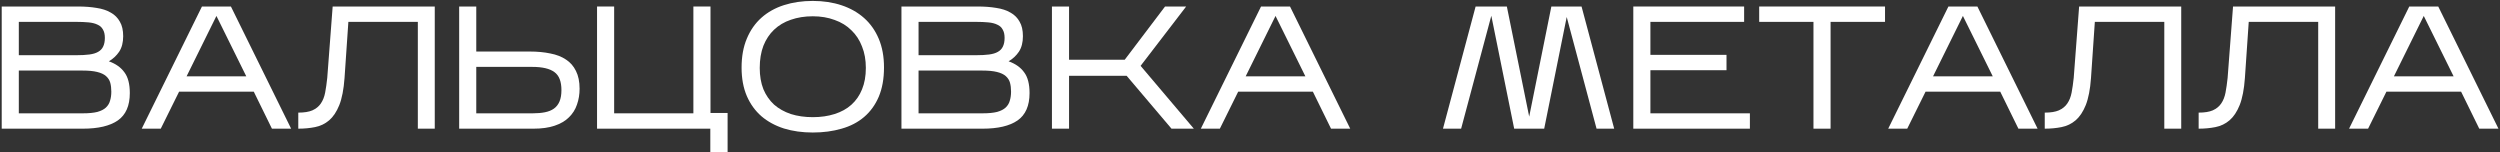
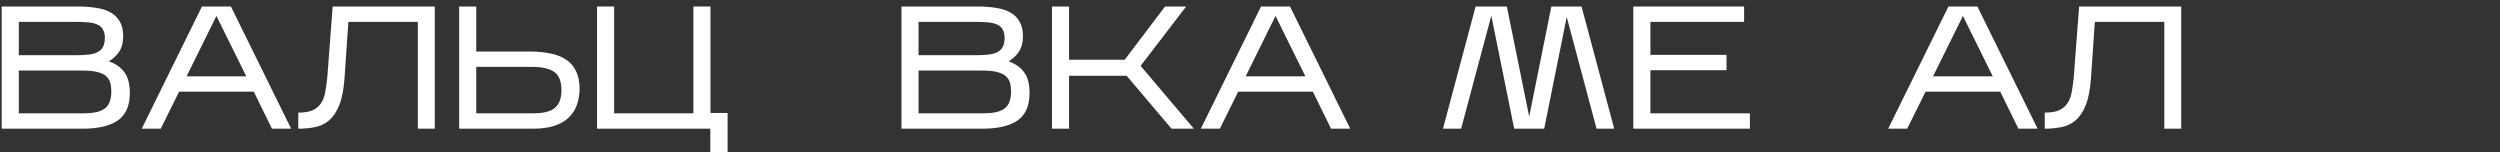
<svg xmlns="http://www.w3.org/2000/svg" width="952" height="58" viewBox="0 0 952 58" fill="none">
  <rect x="0" y="0" width="952" height="58" fill="#333333" stroke="none" />
  <path d="M49.434 35.442C49.434 40.272 47.905 43.75 44.848 45.877C41.835 47.959 37.405 49 31.556 49H0.652V2.478H29.695C32.309 2.478 34.658 2.656 36.74 3.01C38.867 3.32 40.683 3.918 42.19 4.804C43.696 5.646 44.848 6.798 45.646 8.26C46.487 9.678 46.908 11.517 46.908 13.777C46.908 16.169 46.399 18.141 45.38 19.691C44.361 21.198 43.054 22.416 41.459 23.347C44.073 24.277 46.044 25.673 47.374 27.534C48.747 29.35 49.434 31.986 49.434 35.442ZM7.165 21.021H29.097C31.002 21.021 32.642 20.932 34.015 20.755C35.389 20.578 36.496 20.245 37.338 19.758C38.224 19.27 38.867 18.606 39.266 17.764C39.709 16.878 39.93 15.77 39.93 14.441C39.93 13.112 39.686 12.049 39.199 11.251C38.756 10.409 38.069 9.789 37.139 9.39C36.253 8.947 35.123 8.659 33.749 8.526C32.376 8.393 30.781 8.327 28.964 8.327H7.165V21.021ZM7.165 43.152H31.556C33.816 43.152 35.654 42.975 37.072 42.62C38.49 42.221 39.576 41.667 40.329 40.959C41.126 40.205 41.658 39.319 41.924 38.3C42.234 37.281 42.389 36.151 42.389 34.911C42.389 33.626 42.256 32.496 41.99 31.521C41.724 30.547 41.193 29.705 40.395 28.996C39.598 28.287 38.468 27.755 37.006 27.401C35.588 27.046 33.705 26.869 31.357 26.869H7.165V43.152Z" fill="white" />
  <path d="M68.196 34.911L61.218 49H53.973L76.902 2.478H87.934L110.863 49H103.553L96.641 34.911H68.196ZM71.054 29.062H93.783L82.418 6.067L71.054 29.062Z" fill="white" />
  <path d="M165.557 2.478V49H159.11V8.327H132.659L131.197 29.727C130.887 34.025 130.222 37.458 129.203 40.028C128.184 42.554 126.899 44.481 125.348 45.81C123.798 47.139 122.003 48.003 119.965 48.402C117.971 48.801 115.845 49 113.585 49V42.886C115.845 42.886 117.639 42.598 118.968 42.022C120.342 41.402 121.405 40.538 122.158 39.43C122.956 38.278 123.51 36.882 123.82 35.243C124.13 33.604 124.396 31.743 124.617 29.66L126.678 2.478H165.557Z" fill="white" />
  <path d="M220.708 33.781C220.708 35.952 220.375 37.968 219.711 39.829C219.09 41.69 218.071 43.307 216.653 44.68C215.28 46.054 213.463 47.117 211.204 47.87C208.988 48.624 206.308 49 203.162 49H174.85V2.478H181.363V19.625H201.766C204.646 19.625 207.238 19.869 209.542 20.356C211.89 20.799 213.884 21.575 215.524 22.682C217.163 23.745 218.426 25.186 219.312 27.002C220.242 28.819 220.708 31.078 220.708 33.781ZM181.363 43.152H202.896C204.624 43.152 206.153 43.019 207.482 42.753C208.855 42.487 210.007 42.022 210.938 41.357C211.868 40.693 212.577 39.785 213.065 38.633C213.552 37.481 213.796 36.041 213.796 34.313C213.796 31.034 212.91 28.752 211.137 27.467C209.365 26.138 206.552 25.473 202.697 25.473H181.363V43.152Z" fill="white" />
  <path d="M277.068 43.019V57.906H270.489V49H227.356V2.478H233.869V43.152H264.042V2.478H270.555V43.019H277.068Z" fill="white" />
-   <path d="M336.627 25.673C336.627 29.971 335.963 33.692 334.633 36.838C333.304 39.94 331.443 42.509 329.051 44.547C326.658 46.586 323.8 48.07 320.477 49C317.154 49.975 313.499 50.462 309.512 50.462C305.524 50.462 301.869 49.953 298.546 48.934C295.223 47.87 292.365 46.32 289.972 44.282C287.58 42.199 285.719 39.629 284.39 36.572C283.06 33.471 282.396 29.86 282.396 25.739C282.396 21.53 283.06 17.853 284.39 14.707C285.719 11.517 287.58 8.858 289.972 6.732C292.365 4.605 295.223 3.01 298.546 1.947C301.869 0.883 305.524 0.352 309.512 0.352C313.499 0.352 317.154 0.905 320.477 2.013C323.8 3.121 326.658 4.738 329.051 6.865C331.443 8.991 333.304 11.628 334.633 14.773C335.963 17.919 336.627 21.552 336.627 25.673ZM289.308 25.872C289.308 28.929 289.773 31.632 290.703 33.98C291.678 36.284 293.029 38.234 294.757 39.829C296.53 41.38 298.656 42.576 301.138 43.418C303.663 44.215 306.454 44.614 309.512 44.614C312.569 44.614 315.338 44.215 317.819 43.418C320.345 42.62 322.471 41.446 324.199 39.895C325.971 38.3 327.323 36.351 328.253 34.047C329.228 31.698 329.715 28.974 329.715 25.872C329.715 22.815 329.228 20.09 328.253 17.698C327.323 15.261 325.971 13.2 324.199 11.517C322.471 9.789 320.345 8.482 317.819 7.596C315.338 6.665 312.569 6.2 309.512 6.2C306.454 6.2 303.663 6.643 301.138 7.529C298.656 8.371 296.53 9.634 294.757 11.318C293.029 12.957 291.678 14.995 290.703 17.432C289.773 19.869 289.308 22.682 289.308 25.872Z" fill="white" />
  <path d="M392.053 35.442C392.053 40.272 390.525 43.75 387.468 45.877C384.455 47.959 380.024 49 374.176 49H343.272V2.478H372.315C374.929 2.478 377.277 2.656 379.359 3.01C381.486 3.32 383.303 3.918 384.809 4.804C386.316 5.646 387.468 6.798 388.265 8.26C389.107 9.678 389.528 11.517 389.528 13.777C389.528 16.169 389.018 18.141 387.999 19.691C386.98 21.198 385.673 22.416 384.078 23.347C386.692 24.277 388.664 25.673 389.993 27.534C391.367 29.35 392.053 31.986 392.053 35.442ZM349.785 21.021H371.717C373.622 21.021 375.261 20.932 376.635 20.755C378.008 20.578 379.116 20.245 379.958 19.758C380.844 19.27 381.486 18.606 381.885 17.764C382.328 16.878 382.55 15.77 382.55 14.441C382.55 13.112 382.306 12.049 381.819 11.251C381.375 10.409 380.689 9.789 379.758 9.39C378.872 8.947 377.742 8.659 376.369 8.526C374.995 8.393 373.4 8.327 371.584 8.327H349.785V21.021ZM349.785 43.152H374.176C376.435 43.152 378.274 42.975 379.692 42.62C381.11 42.221 382.195 41.667 382.948 40.959C383.746 40.205 384.278 39.319 384.543 38.3C384.854 37.281 385.009 36.151 385.009 34.911C385.009 33.626 384.876 32.496 384.61 31.521C384.344 30.547 383.812 29.705 383.015 28.996C382.217 28.287 381.087 27.755 379.625 27.401C378.207 27.046 376.324 26.869 373.976 26.869H349.785V43.152Z" fill="white" />
  <path d="M407.094 28.863V49H400.58V2.478H407.094V22.749H428.294L443.647 2.478H451.688L434.342 25.075L454.612 49H446.106L429.025 28.863H407.094Z" fill="white" />
  <path d="M471.499 34.911L464.521 49H457.277L480.205 2.478H491.238L514.166 49H506.856L499.944 34.911H471.499ZM474.357 29.062H497.086L485.721 6.067L474.357 29.062Z" fill="white" />
  <path d="M567.894 6.001L556.396 49H549.485L561.913 2.478H573.809L582.316 44.414L590.756 2.478H602.254L614.682 49H607.969L596.605 6.466L588.031 49H576.6L567.894 6.001Z" fill="white" />
  <path d="M666.358 43.152V49H621.962V2.478H664.164V8.327H628.475V20.888H657.452V26.736H628.475V43.152H666.358Z" fill="white" />
-   <path d="M697.082 8.327V49H690.569V8.327H669.9V2.478H717.817V8.327H697.082Z" fill="white" />
  <path d="M733.25 34.911L726.272 49H719.028L741.956 2.478H752.989L775.917 49H768.607L761.695 34.911H733.25ZM736.108 29.062H758.837L747.473 6.067L736.108 29.062Z" fill="white" />
  <path d="M830.611 2.478V49H824.164V8.327H797.713L796.251 29.727C795.941 34.025 795.276 37.458 794.257 40.028C793.238 42.554 791.953 44.481 790.403 45.81C788.852 47.139 787.057 48.003 785.019 48.402C783.026 48.801 780.899 49 778.639 49V42.886C780.899 42.886 782.693 42.598 784.022 42.022C785.396 41.402 786.459 40.538 787.213 39.43C788.01 38.278 788.564 36.882 788.874 35.243C789.184 33.604 789.45 31.743 789.672 29.66L791.732 2.478H830.611Z" fill="white" />
-   <path d="M889.218 2.478V49H882.771V8.327H856.32L854.858 29.727C854.548 34.025 853.883 37.458 852.864 40.028C851.845 42.554 850.56 44.481 849.009 45.81C847.459 47.139 845.664 48.003 843.626 48.402C841.632 48.801 839.506 49 837.246 49V42.886C839.506 42.886 841.3 42.598 842.629 42.022C844.003 41.402 845.066 40.538 845.819 39.43C846.617 38.278 847.171 36.882 847.481 35.243C847.791 33.604 848.057 31.743 848.278 29.66L850.339 2.478H889.218Z" fill="white" />
-   <path d="M908.746 34.911L901.768 49H894.524L917.452 2.478H928.485L951.413 49H944.103L937.191 34.911H908.746ZM911.604 29.062H934.333L922.969 6.067L911.604 29.062Z" fill="white" />
</svg>